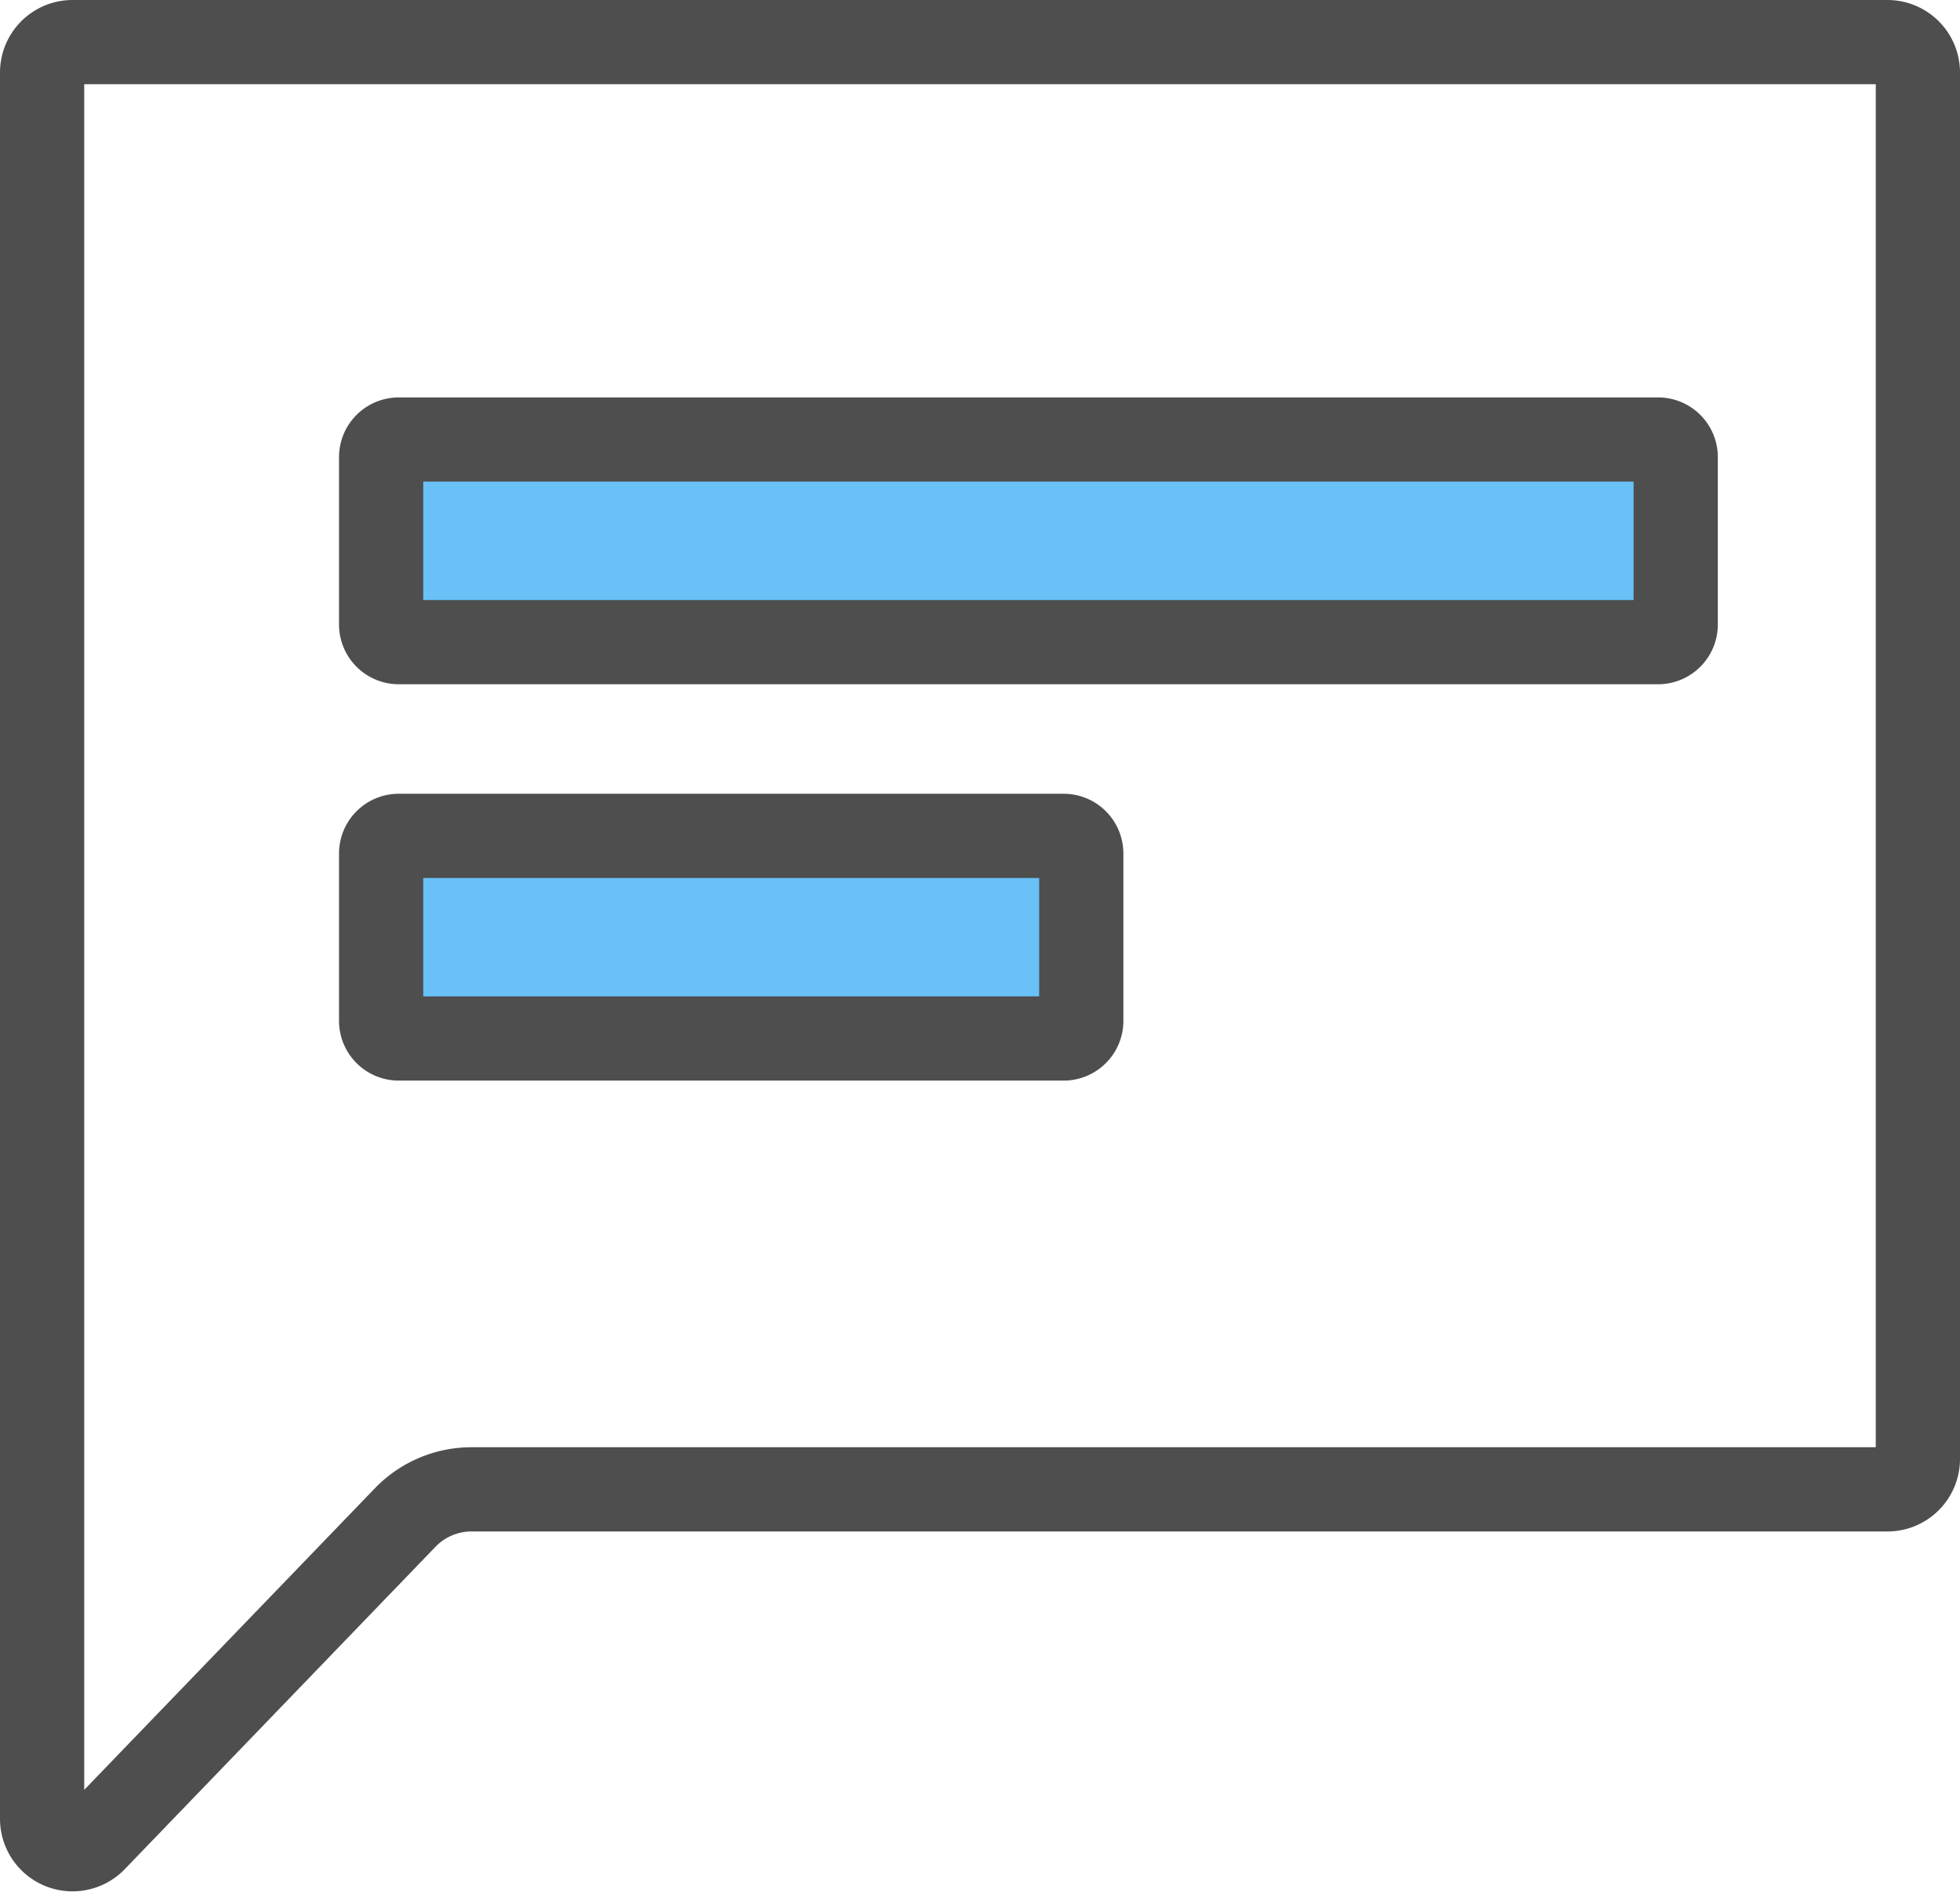
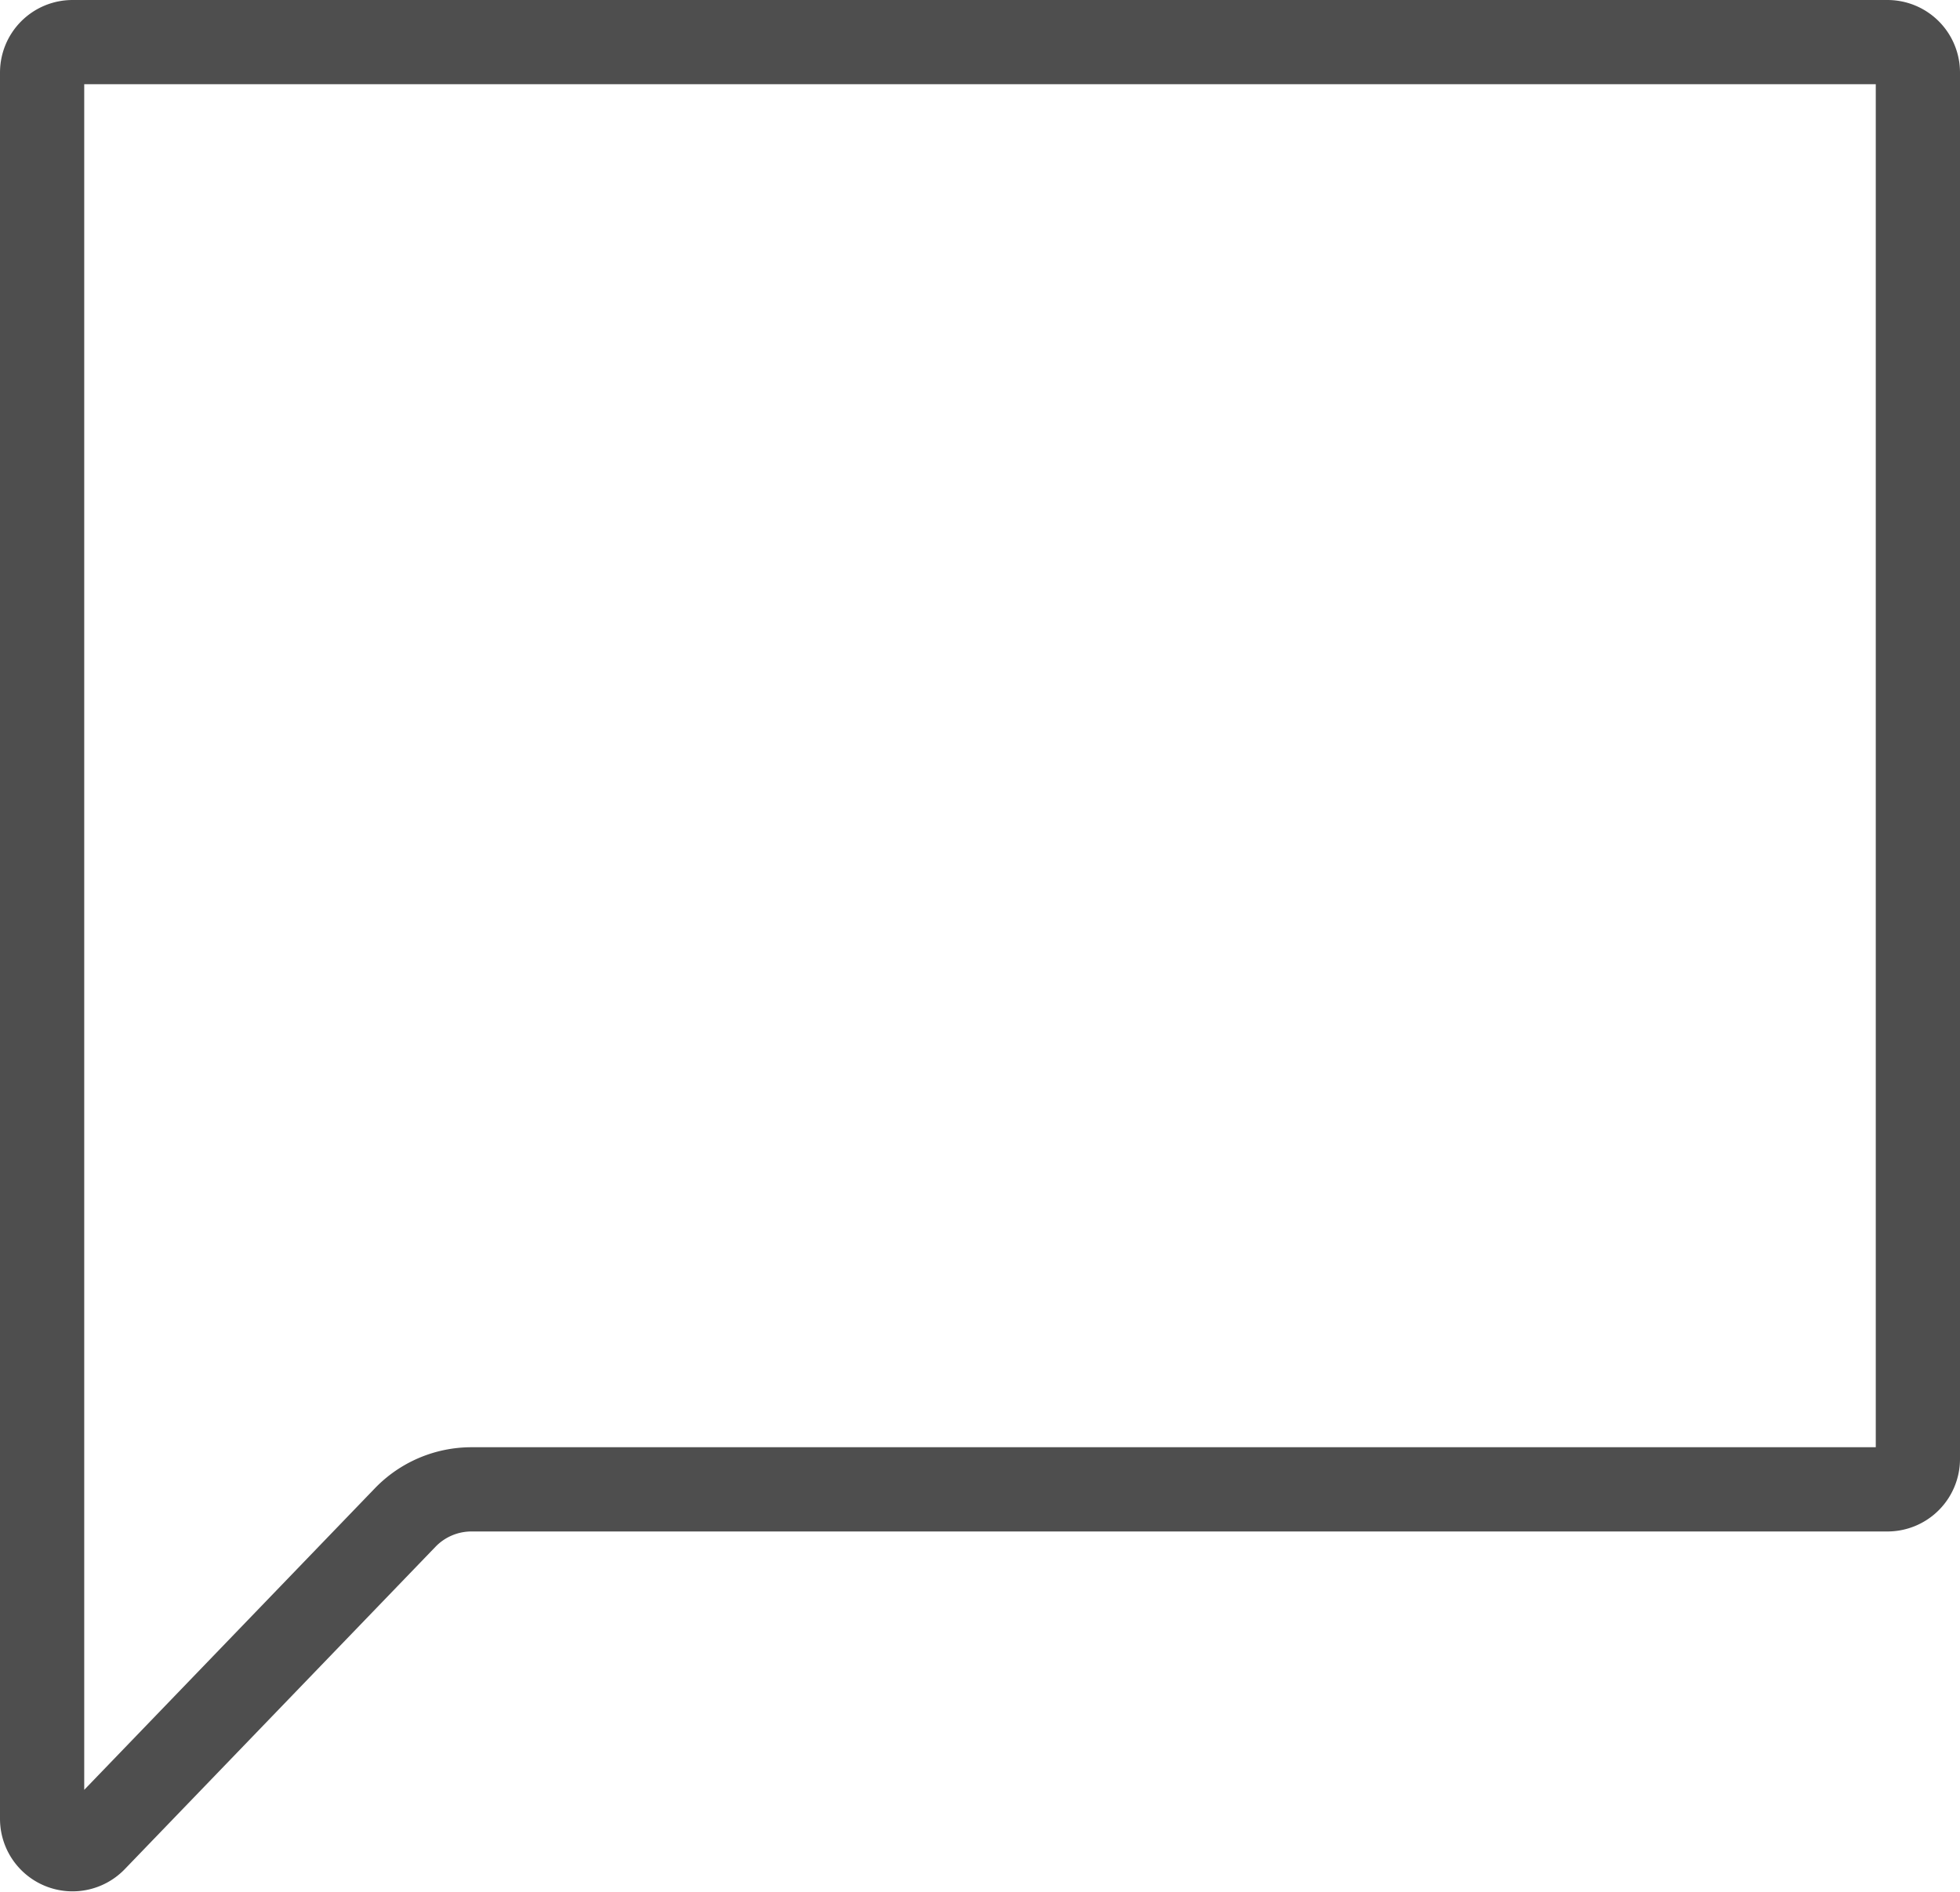
<svg xmlns="http://www.w3.org/2000/svg" width="34.907" height="33.698" viewBox="0 0 34.907 33.698">
  <g id="Group_208012" data-name="Group 208012" transform="translate(-206.25 -608.25)">
    <g id="Live_Chat" data-name="Live Chat" transform="translate(207 609)">
      <path id="Path_54729" data-name="Path 54729" d="M.7,1.242A.542.542,0,0,1,1.242.7H33.565a.542.542,0,0,1,.542.542V25.93a.542.542,0,0,1-.542.542H8.348a1.64,1.64,0,0,0-1.18.5L1.632,32.715A.542.542,0,0,1,.7,32.339Z" transform="translate(-0.7 -0.7)" fill="none" stroke="#4e4e4e" stroke-width="1.5" />
-       <path id="Path_54730" data-name="Path 54730" d="M8.4,10.039a.314.314,0,0,1,.314-.314H31.142a.314.314,0,0,1,.314.314v2.98a.314.314,0,0,1-.314.314H8.714a.314.314,0,0,1-.314-.314Z" transform="translate(-2.362 -2.648)" fill="#69c1f8" stroke="#4e4e4e" stroke-width="1.5" />
-       <path id="Path_54731" data-name="Path 54731" d="M8.4,19.039a.314.314,0,0,1,.314-.314H20.555a.314.314,0,0,1,.314.314v2.98a.314.314,0,0,1-.314.314H8.714a.314.314,0,0,1-.314-.314Z" transform="translate(-2.362 -4.59)" fill="#69c1f8" stroke="#4e4e4e" stroke-width="1.5" />
    </g>
  </g>
</svg>